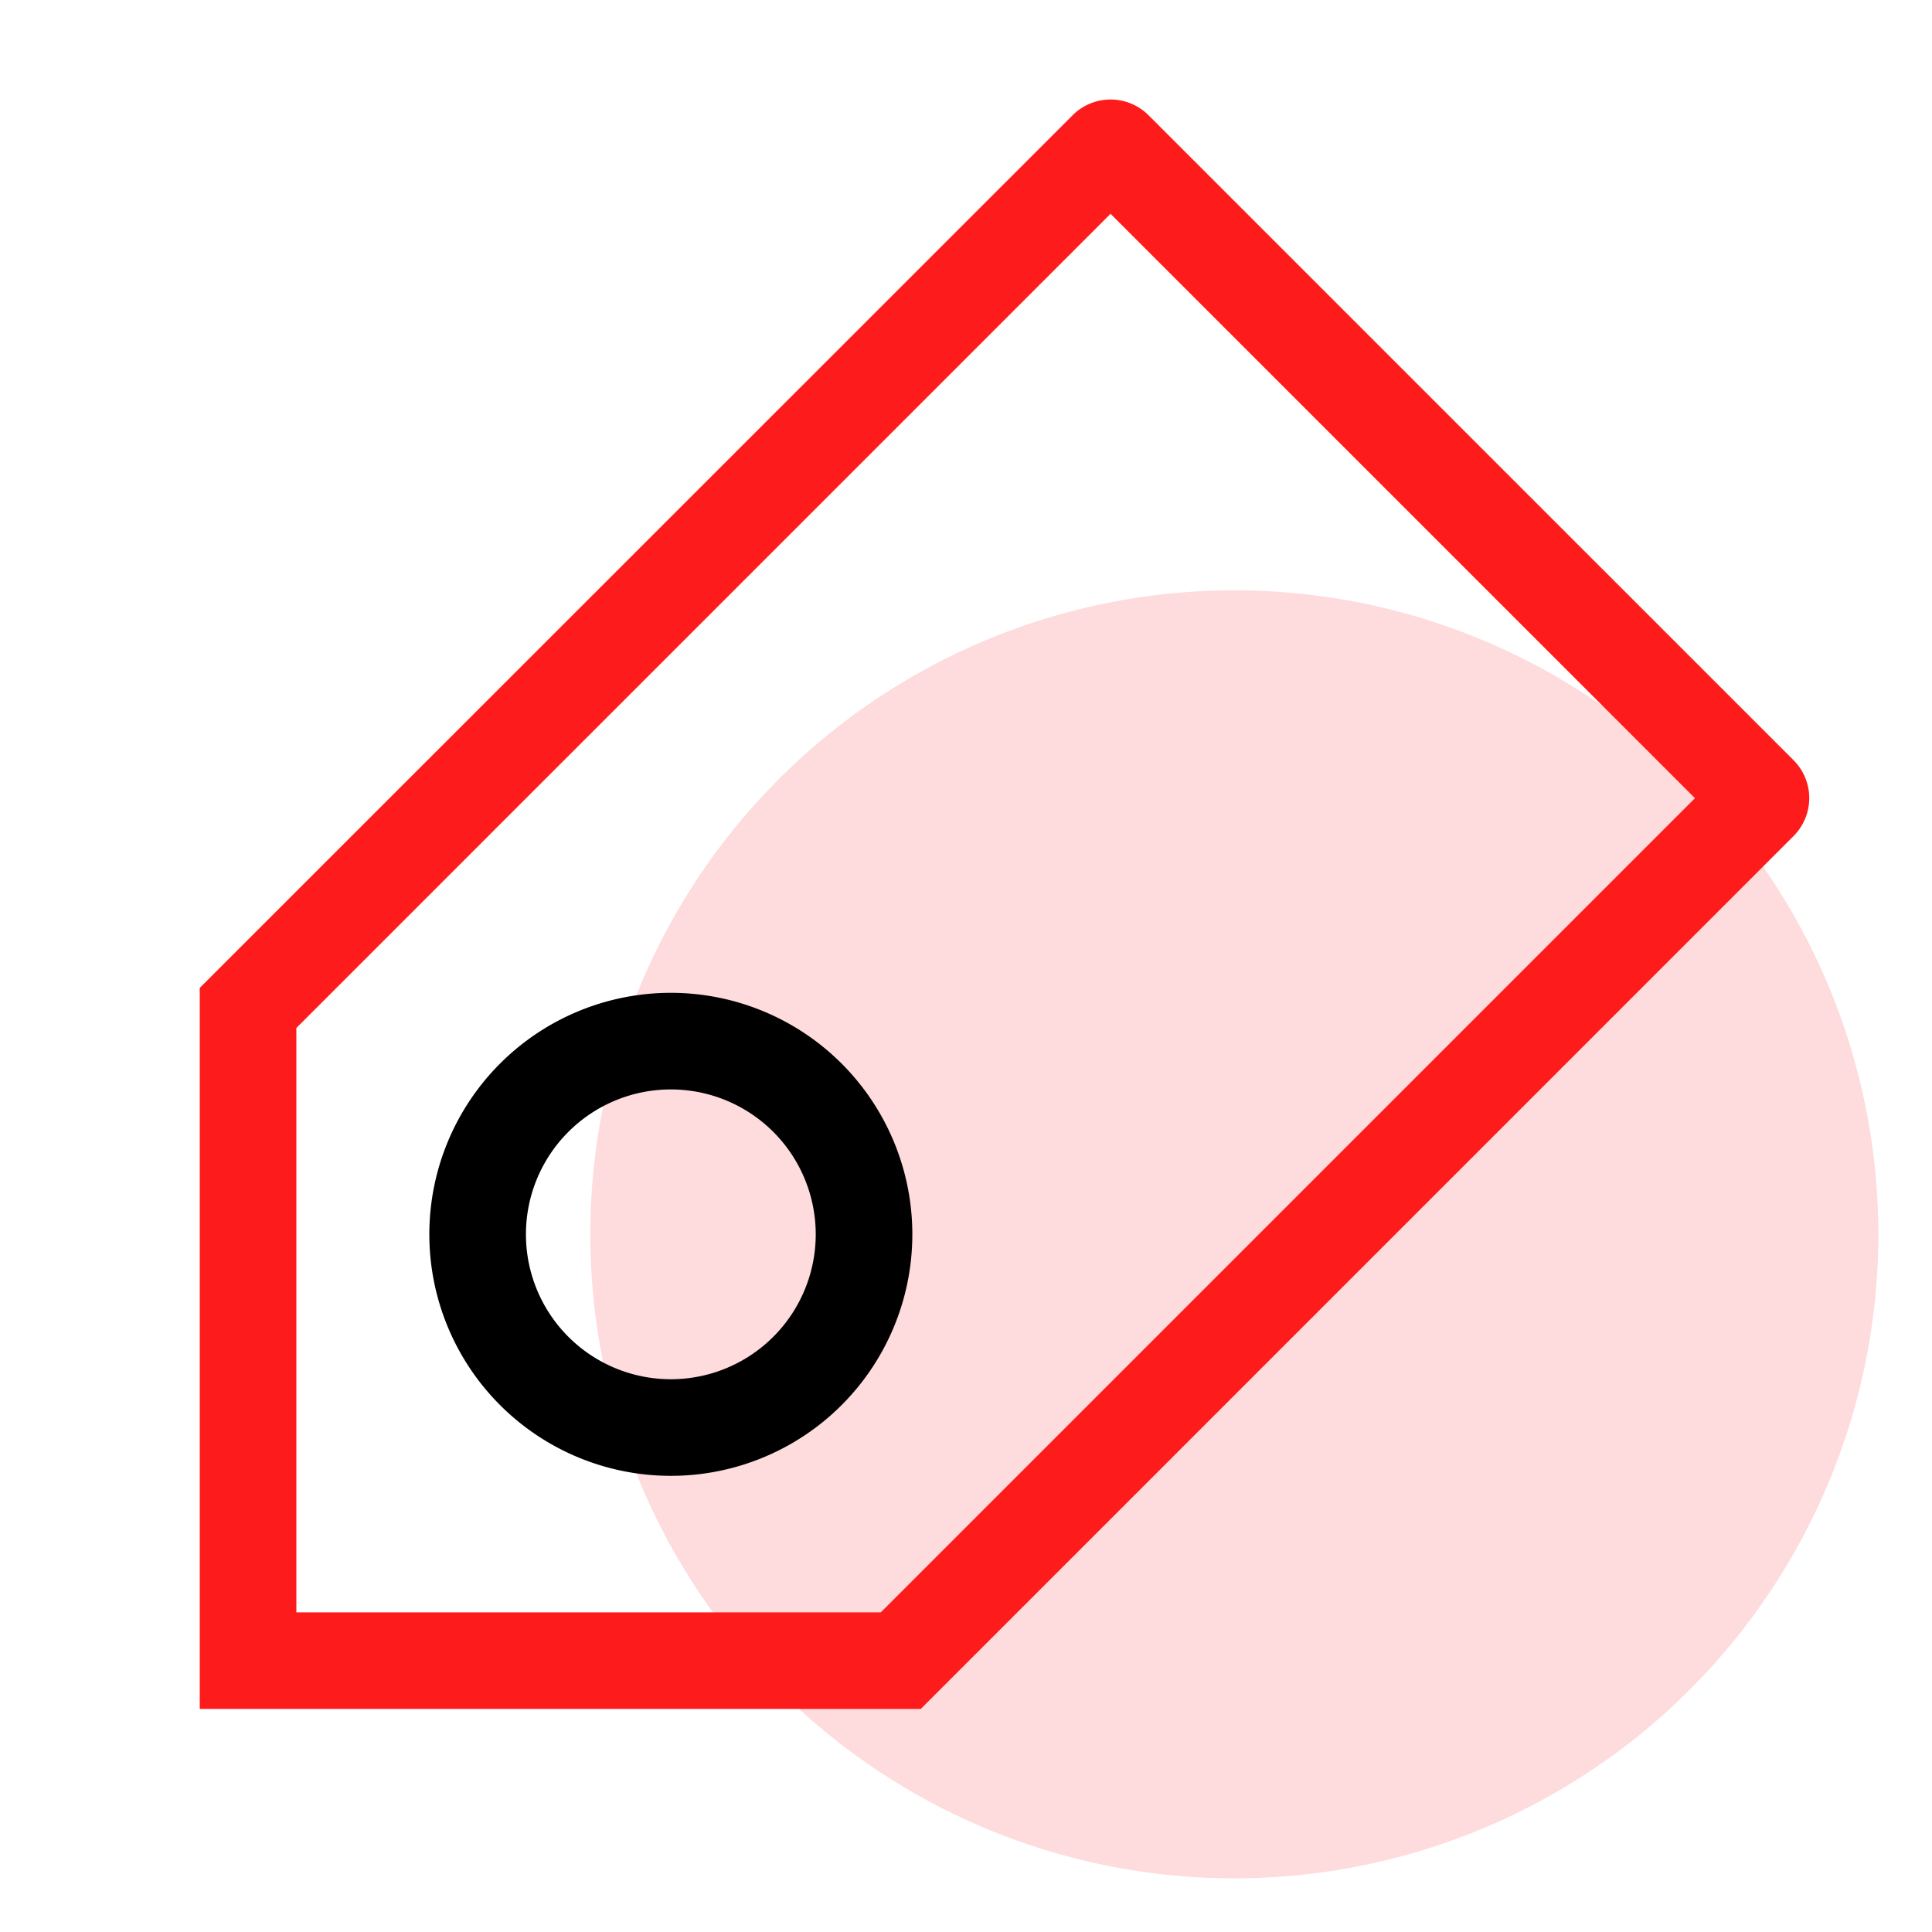
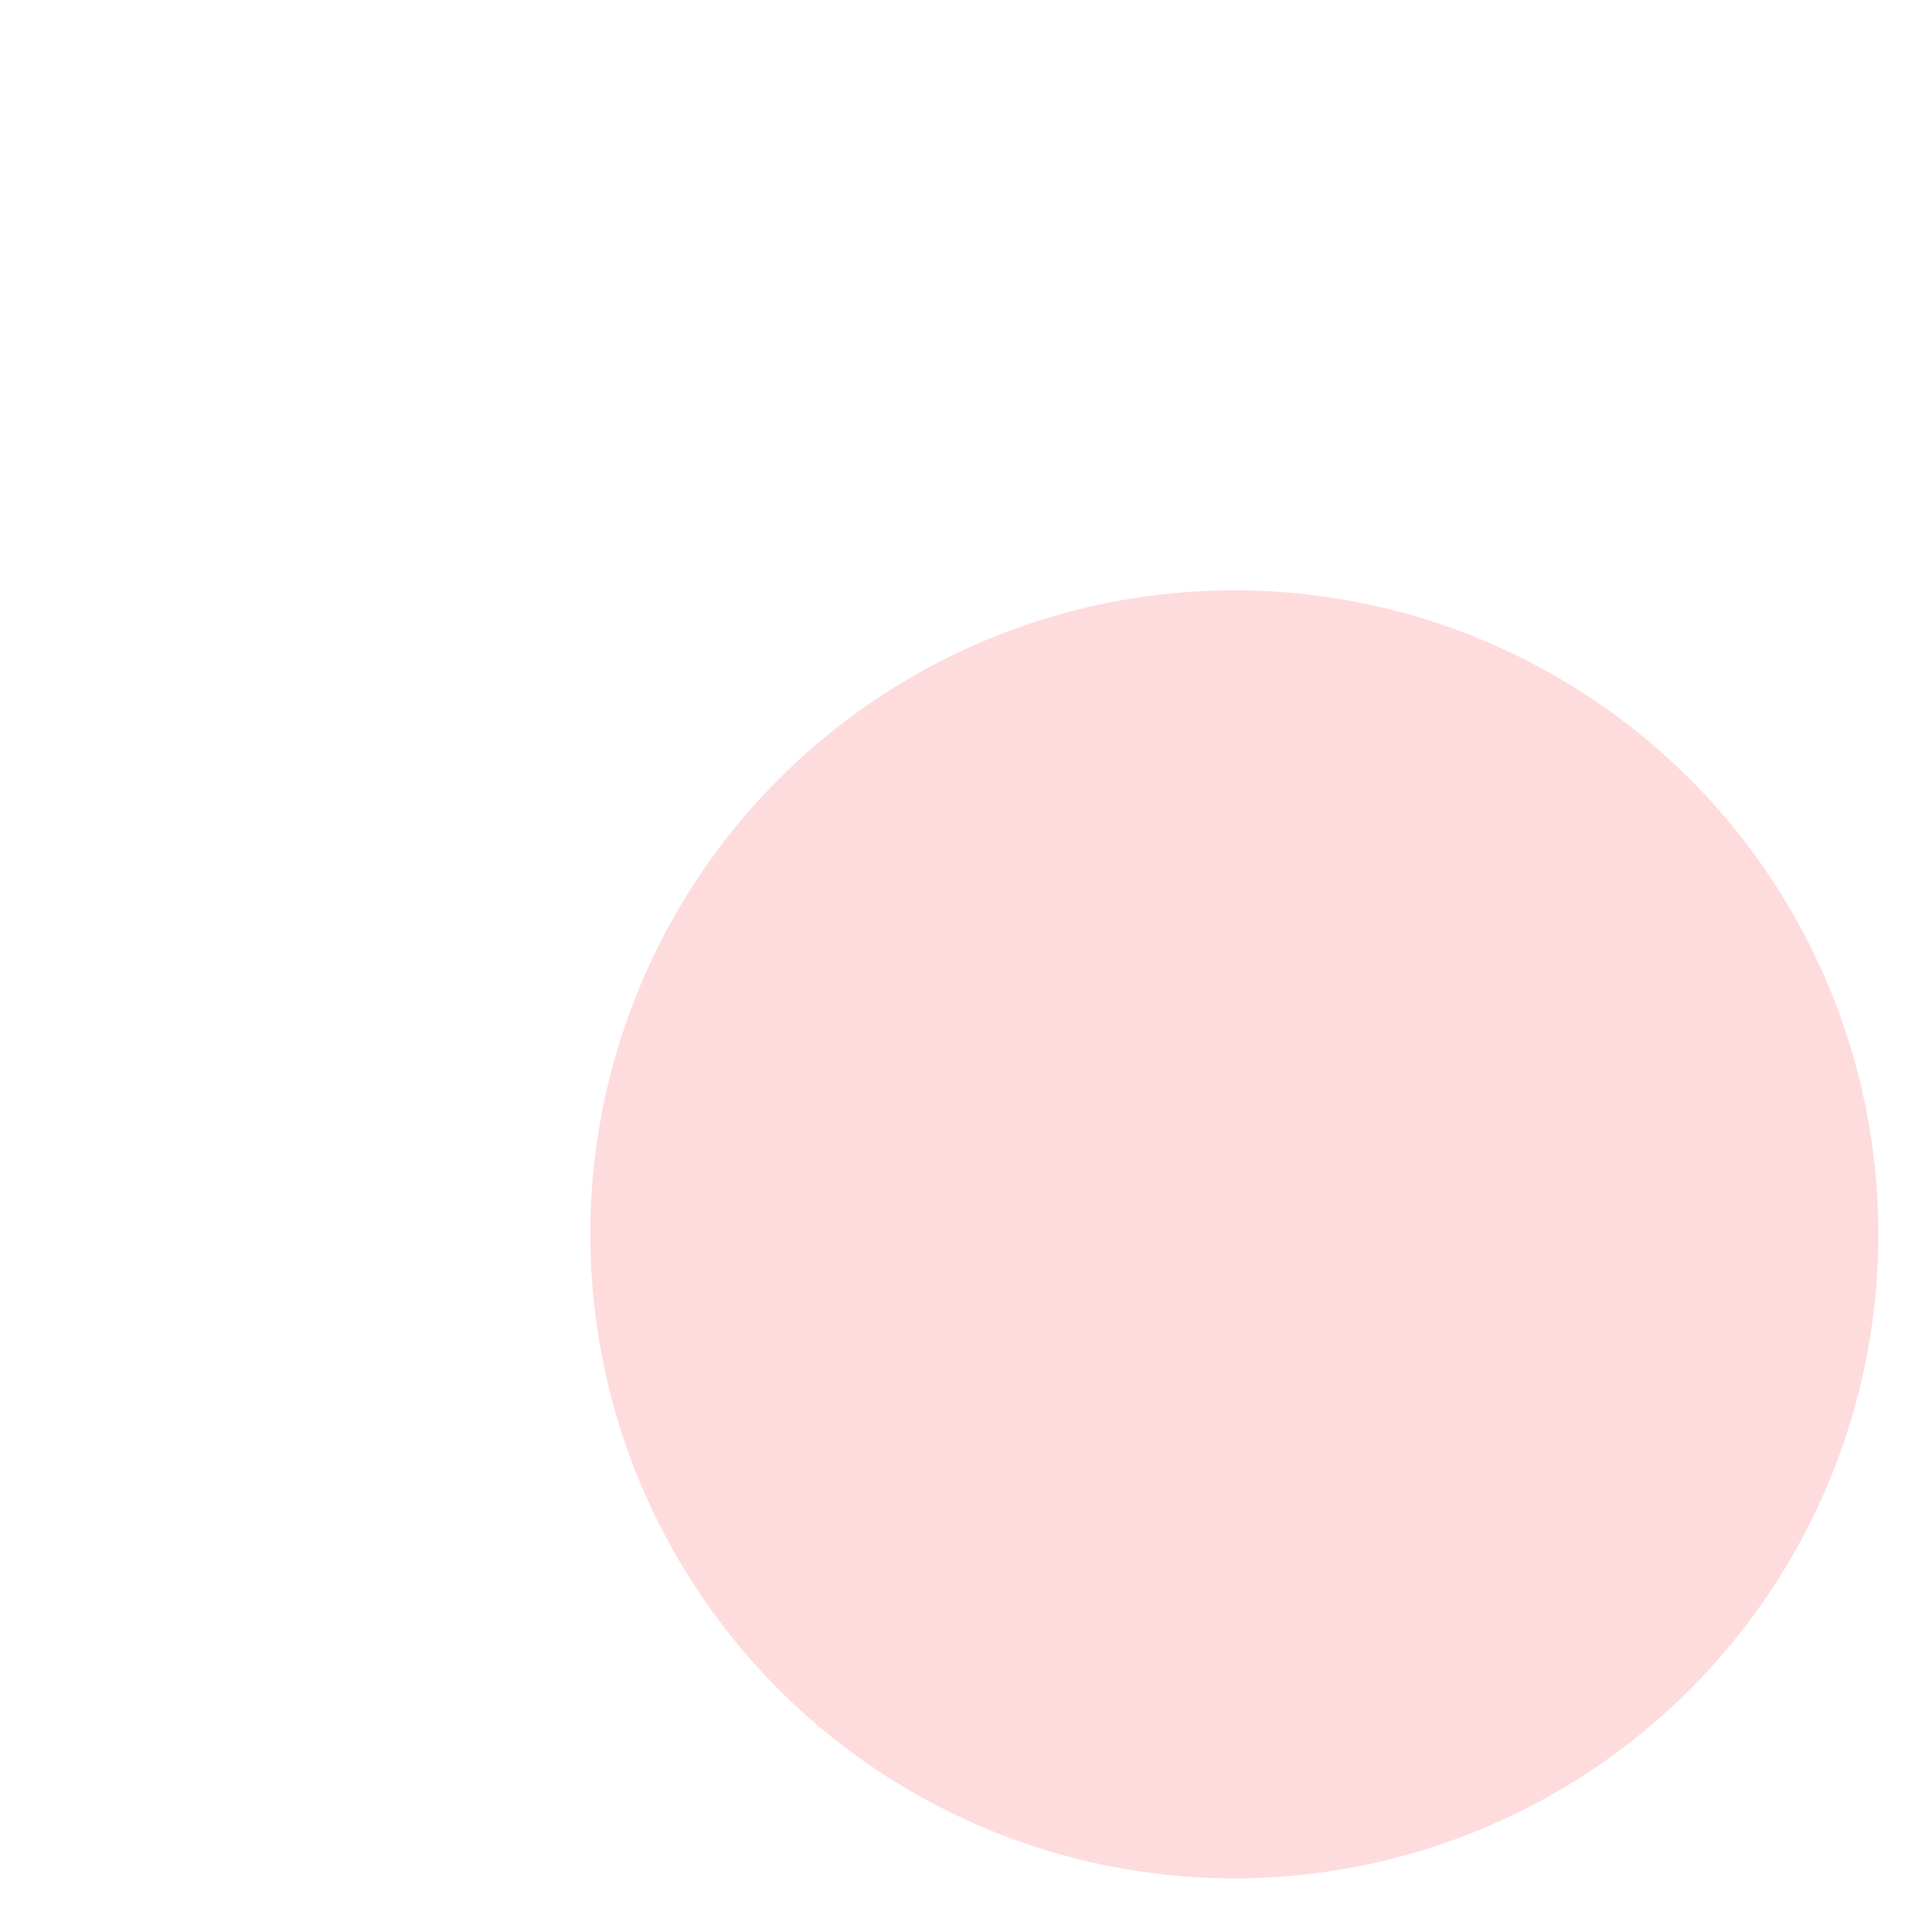
<svg xmlns="http://www.w3.org/2000/svg" class="icon" width="200px" height="200.00px" viewBox="0 0 1024 1024" version="1.1">
  <path d="M654.222 654.222m-341.333 0a341.333 341.333 0 1 0 682.667 0 341.333 341.333 0 1 0-682.667 0Z" fill="#FD4D54" opacity=".2" />
-   <path d="M105.87 905.756v-382.151l462.649-462.535a28.444 28.444 0 0 1 40.22 0l341.874 341.845a28.444 28.444 0 0 1 0 40.22l-462.564 462.62z m51.2-360.903v309.732h309.76l431.531-431.531-309.76-309.732z" fill="#FD1C1B" />
-   <path d="M355.556 577.422a76.8 76.8 0 1 0 76.8 76.8 76.8 76.8 0 0 0-76.8-76.8m0-51.2a128 128 0 1 1-128 128 128 128 0 0 1 128-128z" />
</svg>